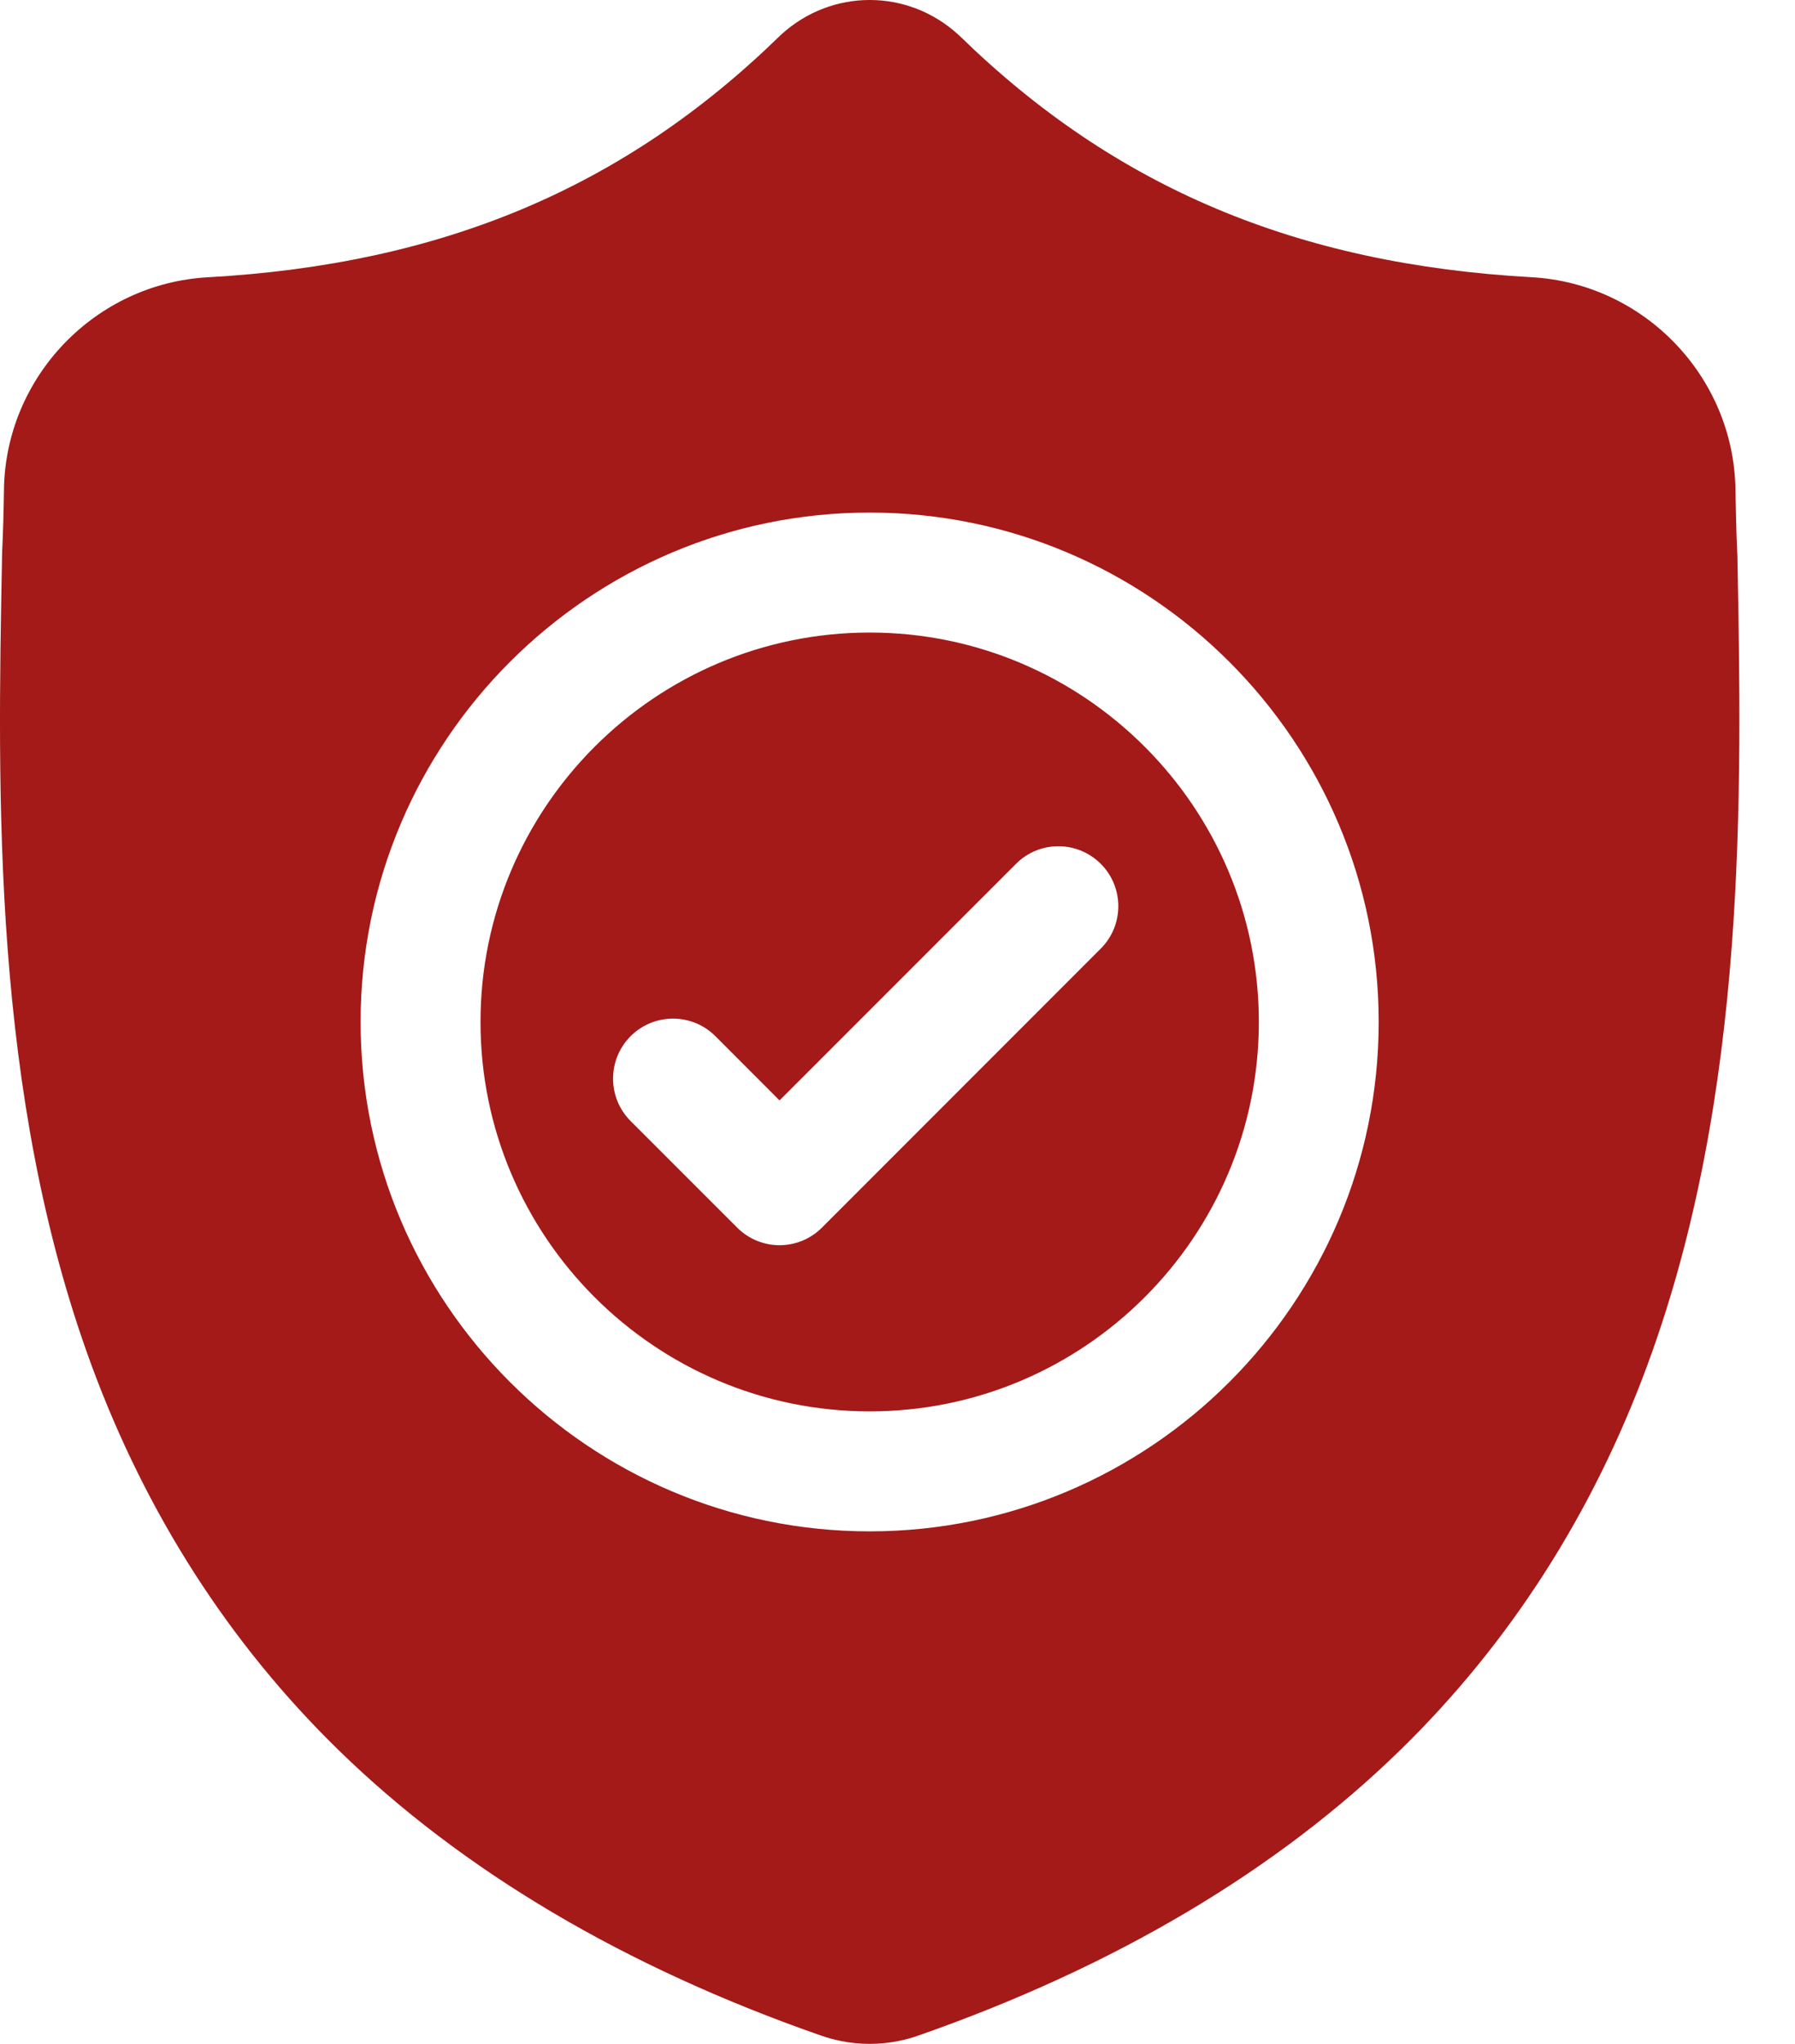
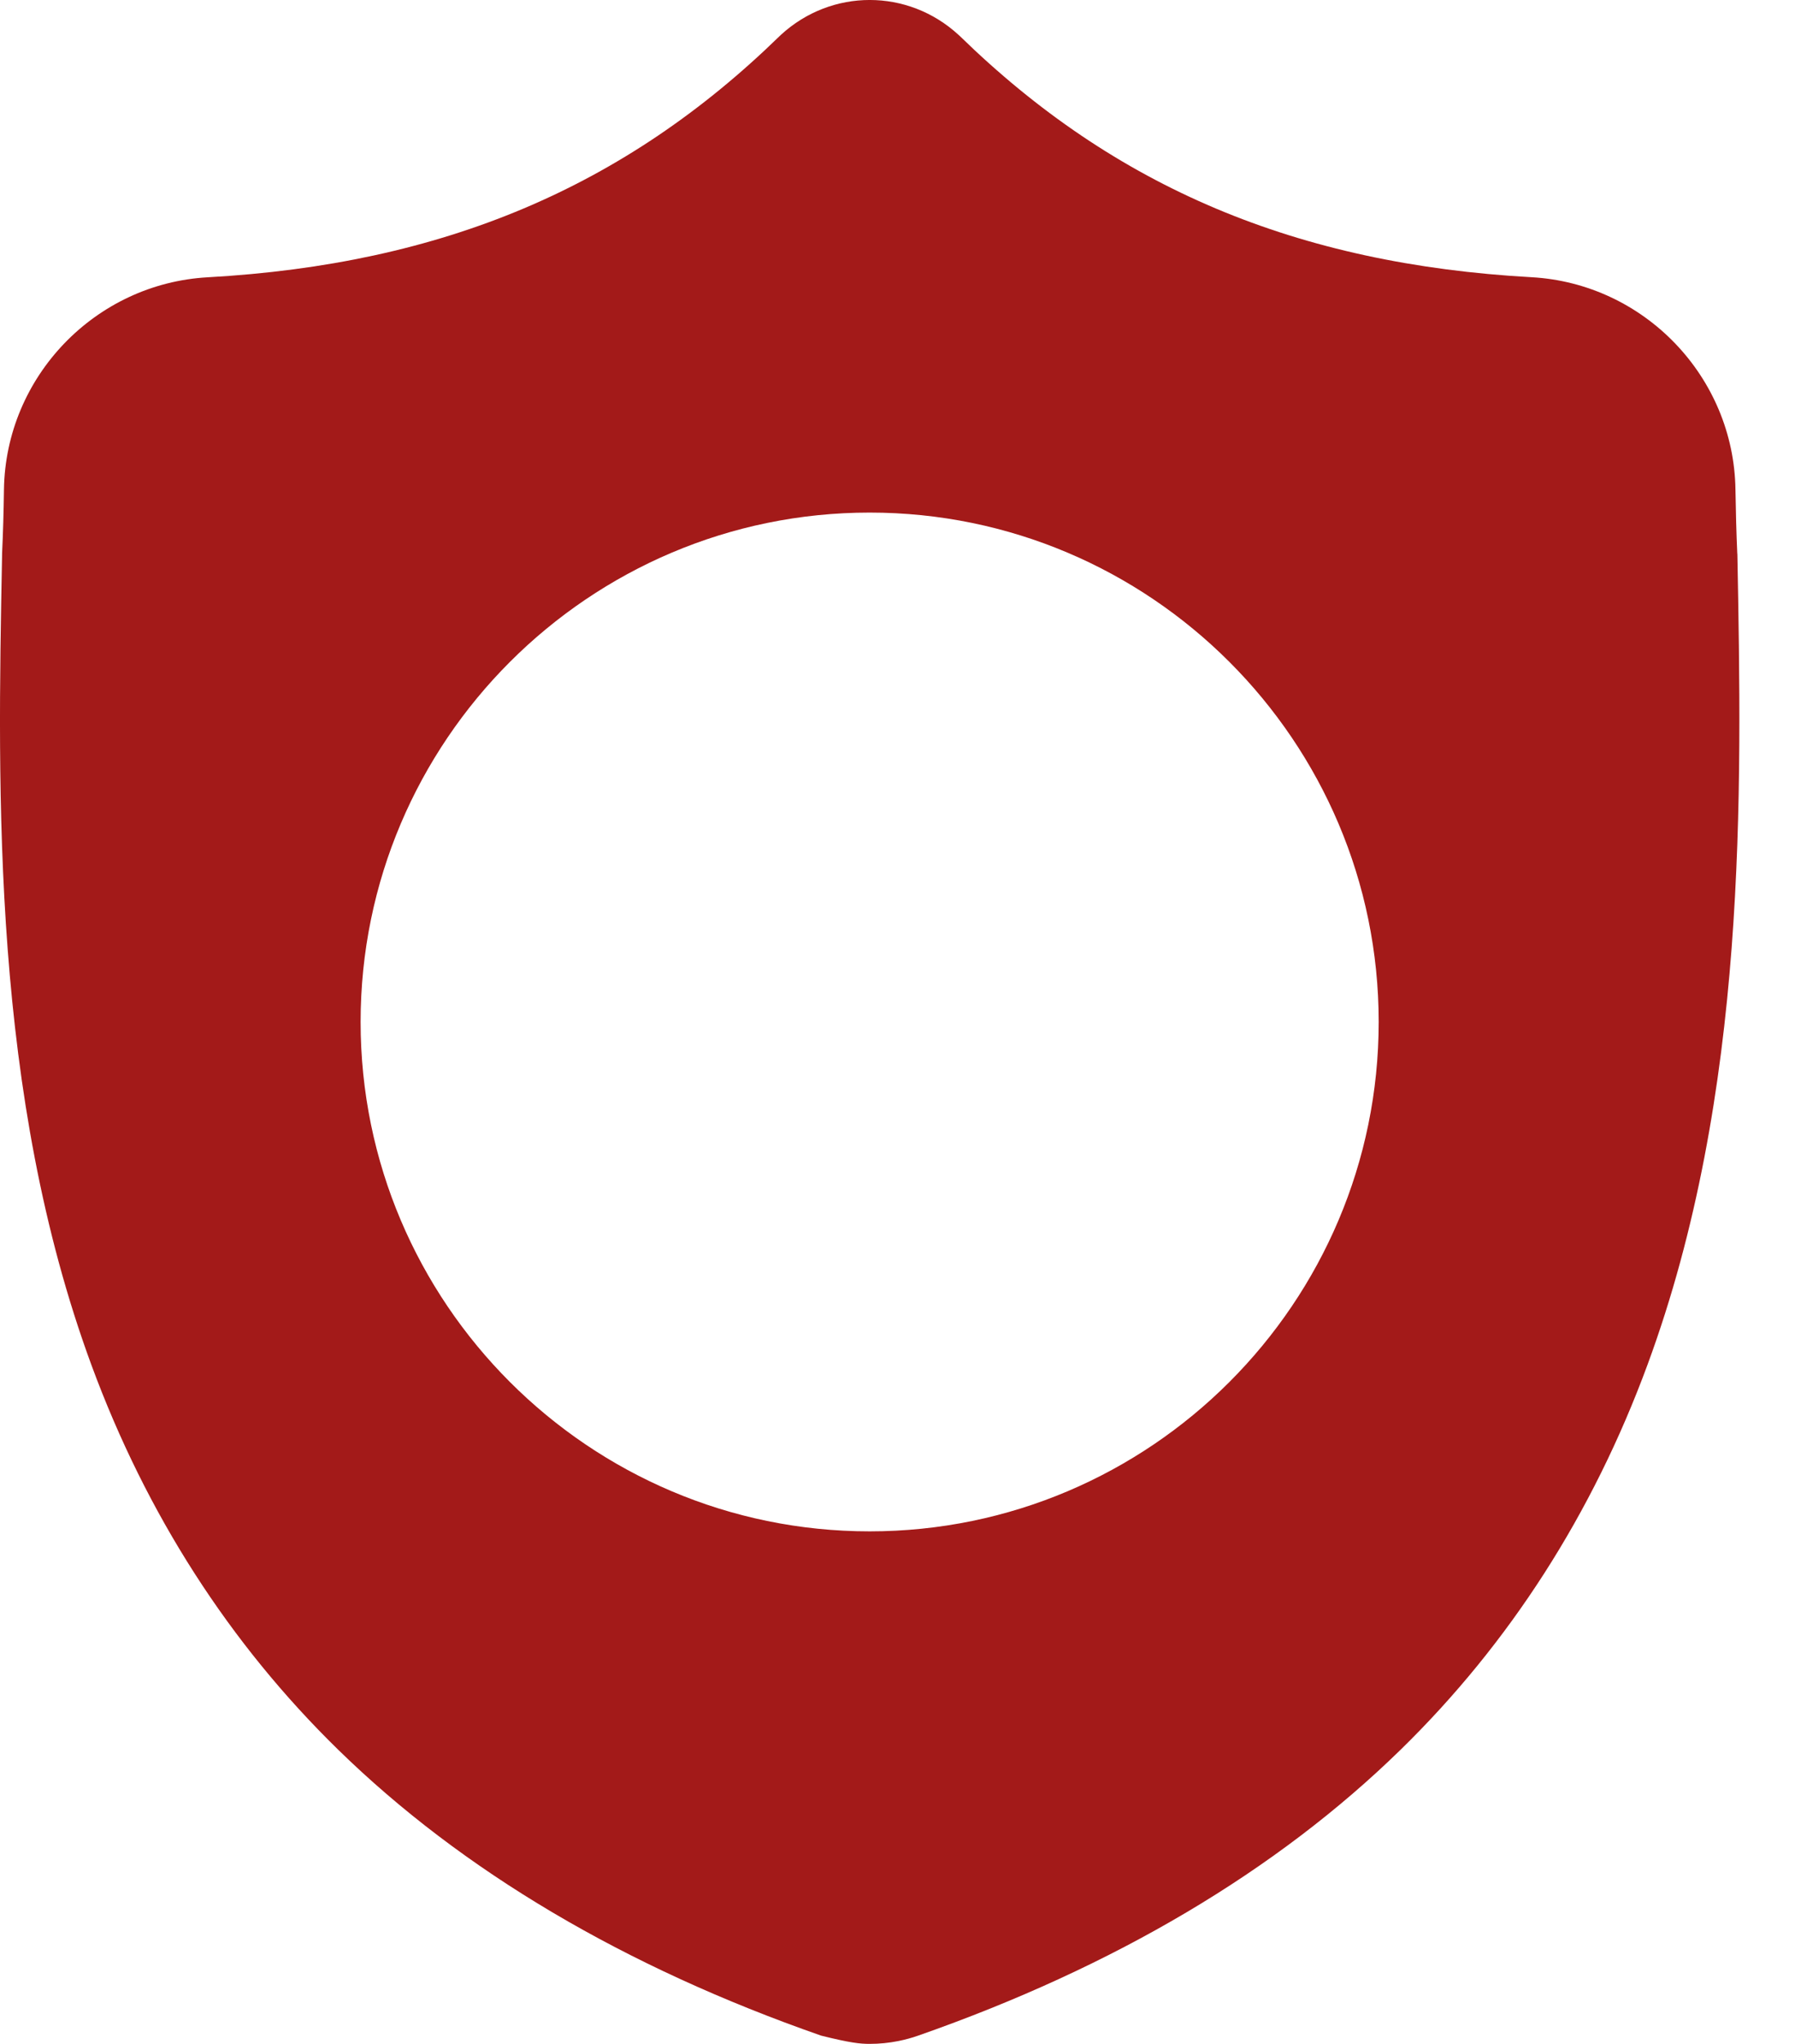
<svg xmlns="http://www.w3.org/2000/svg" width="29" height="33" viewBox="0 0 29 33" fill="none">
-   <path d="M14.051 10.213C10.584 10.213 7.763 13.034 7.763 16.501C7.763 19.968 10.584 22.788 14.051 22.788C17.517 22.788 20.338 19.968 20.338 16.501C20.338 13.034 17.517 10.213 14.051 10.213ZM17.784 15.316L13.279 19.821C13.09 20.01 12.842 20.105 12.594 20.105C12.347 20.105 12.099 20.01 11.91 19.821L10.188 18.1C9.81 17.722 9.81 17.109 10.188 16.73C10.566 16.352 11.18 16.352 11.558 16.73L12.594 17.767L16.415 13.947C16.792 13.569 17.405 13.569 17.784 13.947C18.162 14.325 18.162 14.938 17.784 15.316Z" fill="#A31A19" />
-   <path d="M28.069 8.954L28.067 8.928C28.053 8.611 28.044 8.276 28.038 7.903C28.011 6.083 26.564 4.578 24.745 4.476C20.951 4.265 18.015 3.027 15.508 0.583L15.486 0.563C14.668 -0.188 13.434 -0.188 12.616 0.563L12.595 0.583C10.087 3.027 7.152 4.265 3.357 4.477C1.538 4.578 0.091 6.083 0.064 7.903C0.059 8.273 0.049 8.609 0.034 8.928L0.033 8.988C-0.041 12.857 -0.132 17.672 1.478 22.042C2.364 24.446 3.706 26.535 5.465 28.252C7.469 30.208 10.094 31.761 13.267 32.867C13.37 32.903 13.477 32.932 13.587 32.954C13.741 32.985 13.896 33 14.051 33C14.206 33 14.361 32.985 14.515 32.954C14.624 32.932 14.732 32.903 14.836 32.866C18.005 31.758 20.627 30.205 22.63 28.249C24.389 26.531 25.73 24.442 26.616 22.038C28.233 17.654 28.142 12.83 28.069 8.954ZM14.05 24.725C9.516 24.725 5.826 21.035 5.826 16.5C5.826 11.966 9.516 8.276 14.05 8.276C18.585 8.276 22.274 11.966 22.274 16.5C22.274 21.035 18.585 24.725 14.05 24.725Z" fill="#A31A19" />
+   <path d="M28.069 8.954L28.067 8.928C28.053 8.611 28.044 8.276 28.038 7.903C28.011 6.083 26.564 4.578 24.745 4.476C20.951 4.265 18.015 3.027 15.508 0.583L15.486 0.563C14.668 -0.188 13.434 -0.188 12.616 0.563L12.595 0.583C10.087 3.027 7.152 4.265 3.357 4.477C1.538 4.578 0.091 6.083 0.064 7.903C0.059 8.273 0.049 8.609 0.034 8.928L0.033 8.988C-0.041 12.857 -0.132 17.672 1.478 22.042C2.364 24.446 3.706 26.535 5.465 28.252C7.469 30.208 10.094 31.761 13.267 32.867C13.741 32.985 13.896 33 14.051 33C14.206 33 14.361 32.985 14.515 32.954C14.624 32.932 14.732 32.903 14.836 32.866C18.005 31.758 20.627 30.205 22.63 28.249C24.389 26.531 25.73 24.442 26.616 22.038C28.233 17.654 28.142 12.83 28.069 8.954ZM14.05 24.725C9.516 24.725 5.826 21.035 5.826 16.5C5.826 11.966 9.516 8.276 14.05 8.276C18.585 8.276 22.274 11.966 22.274 16.5C22.274 21.035 18.585 24.725 14.05 24.725Z" fill="#A31A19" />
</svg>